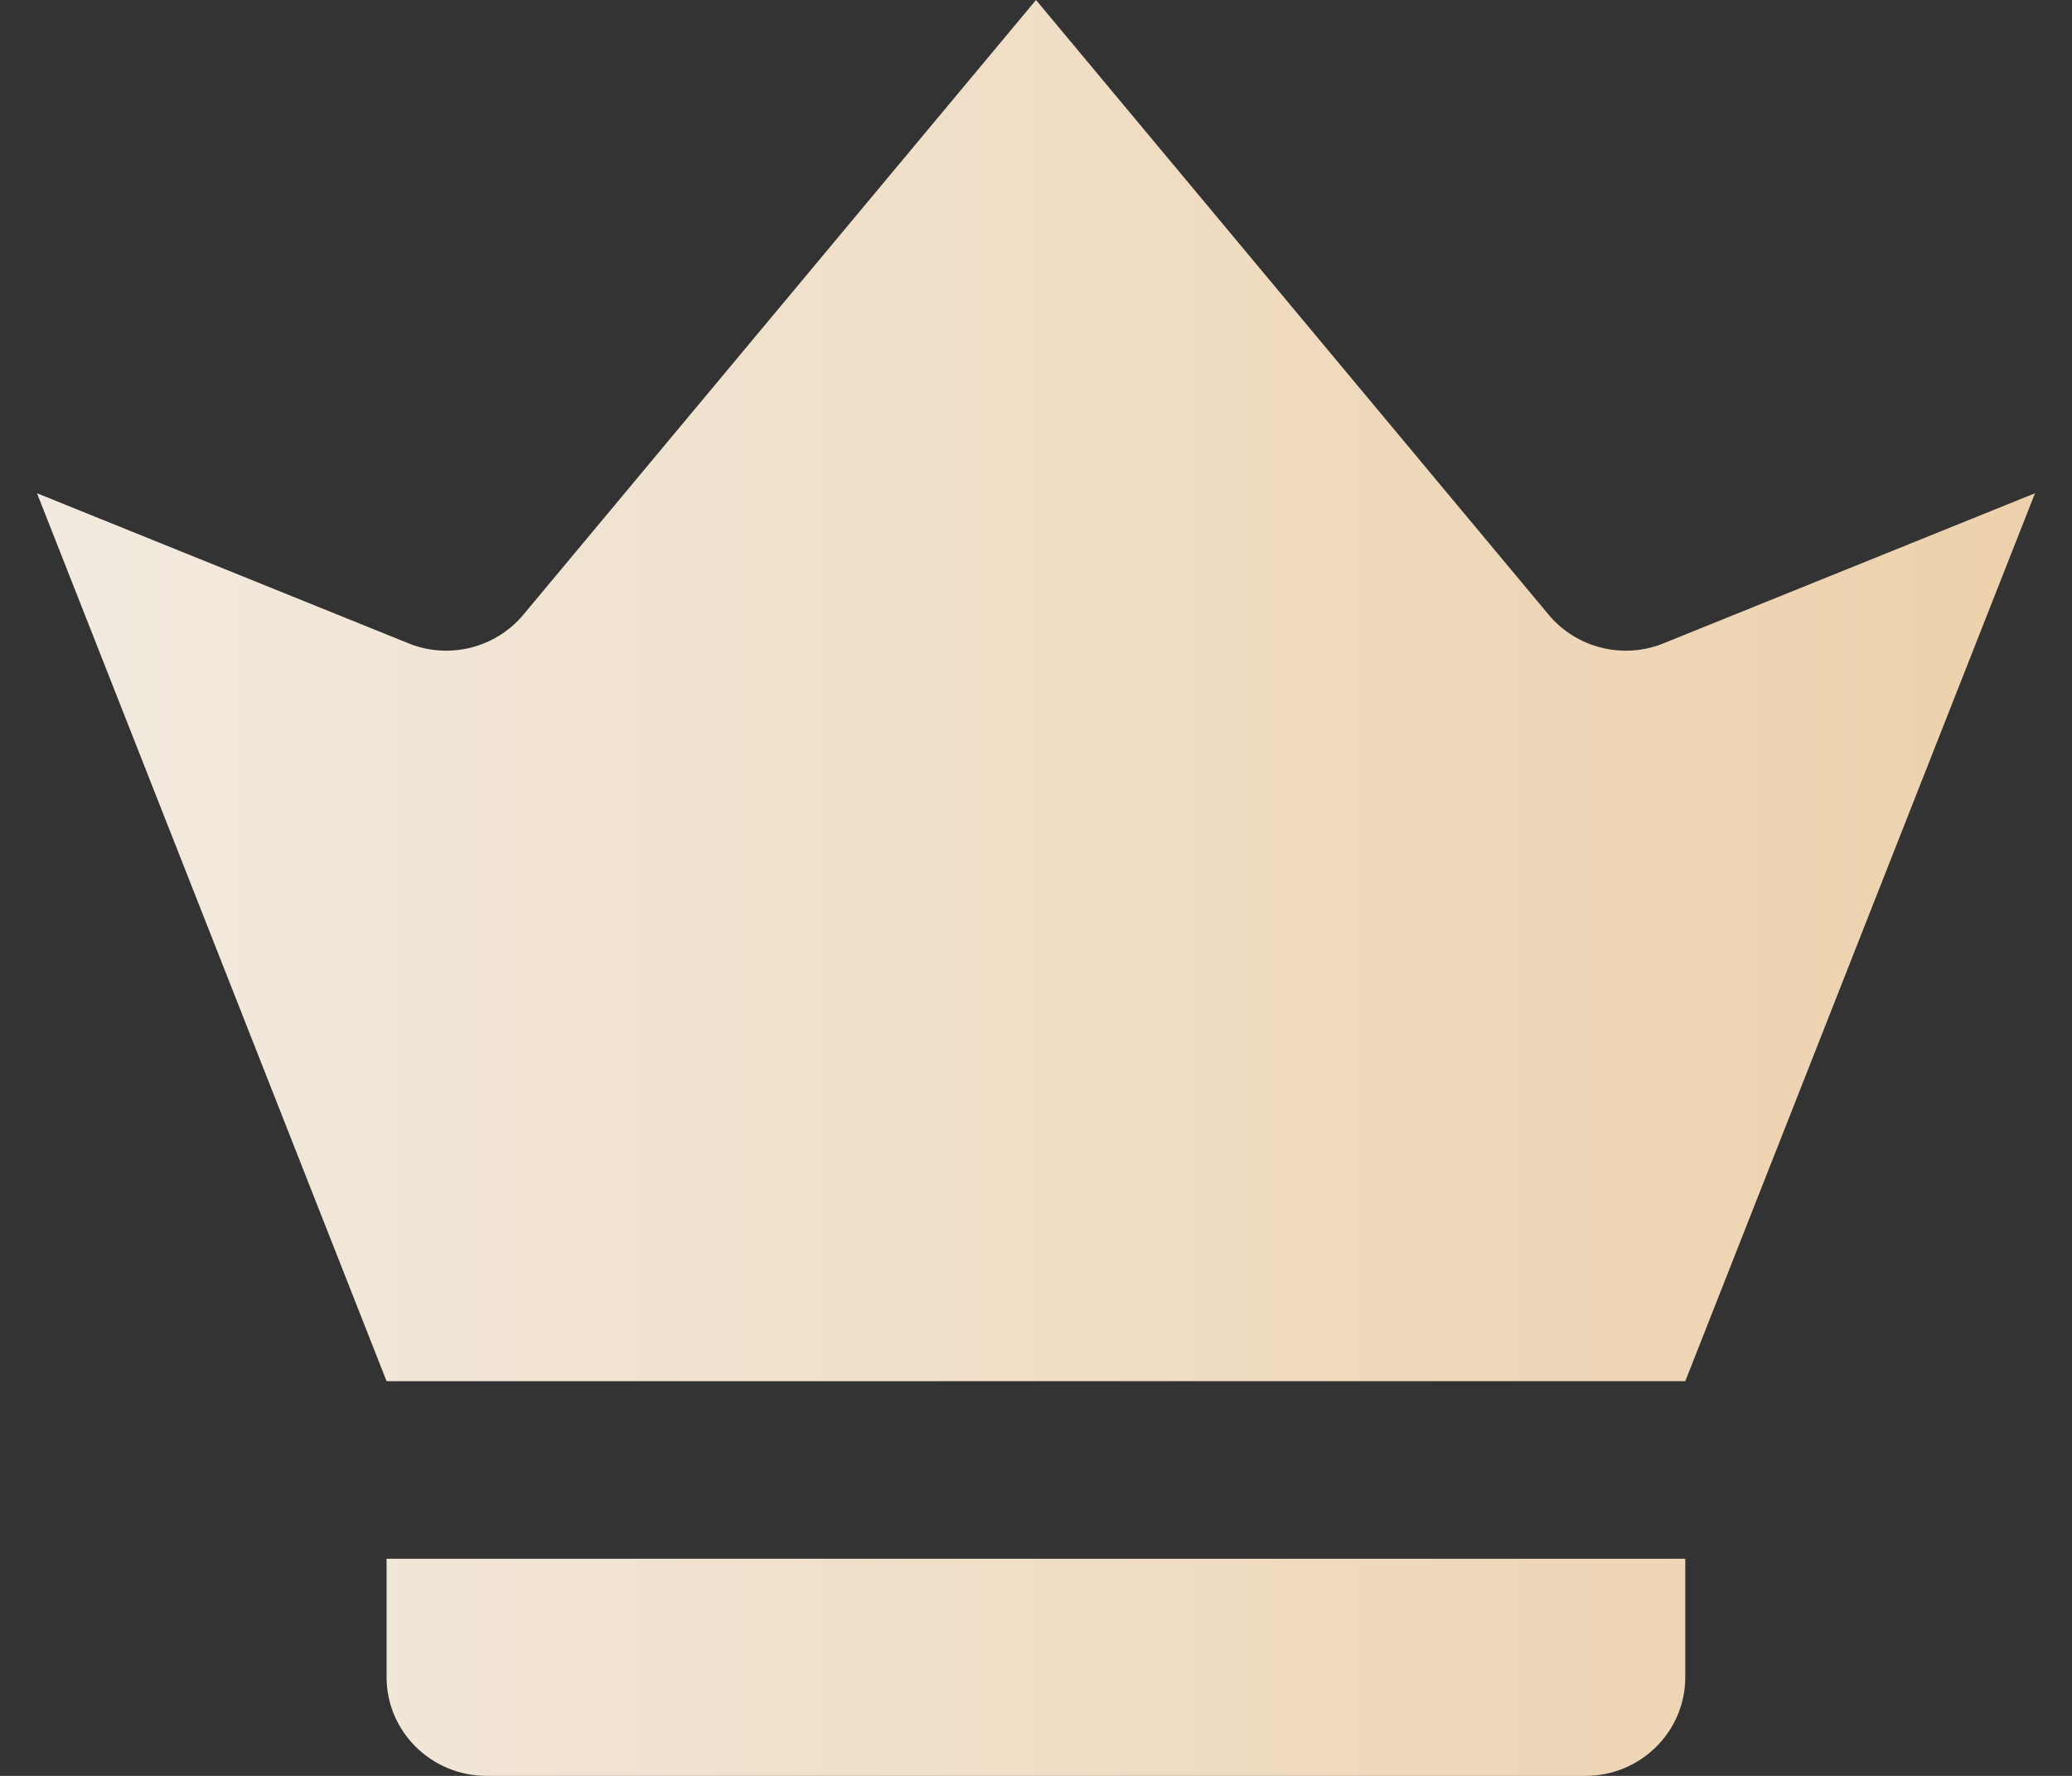
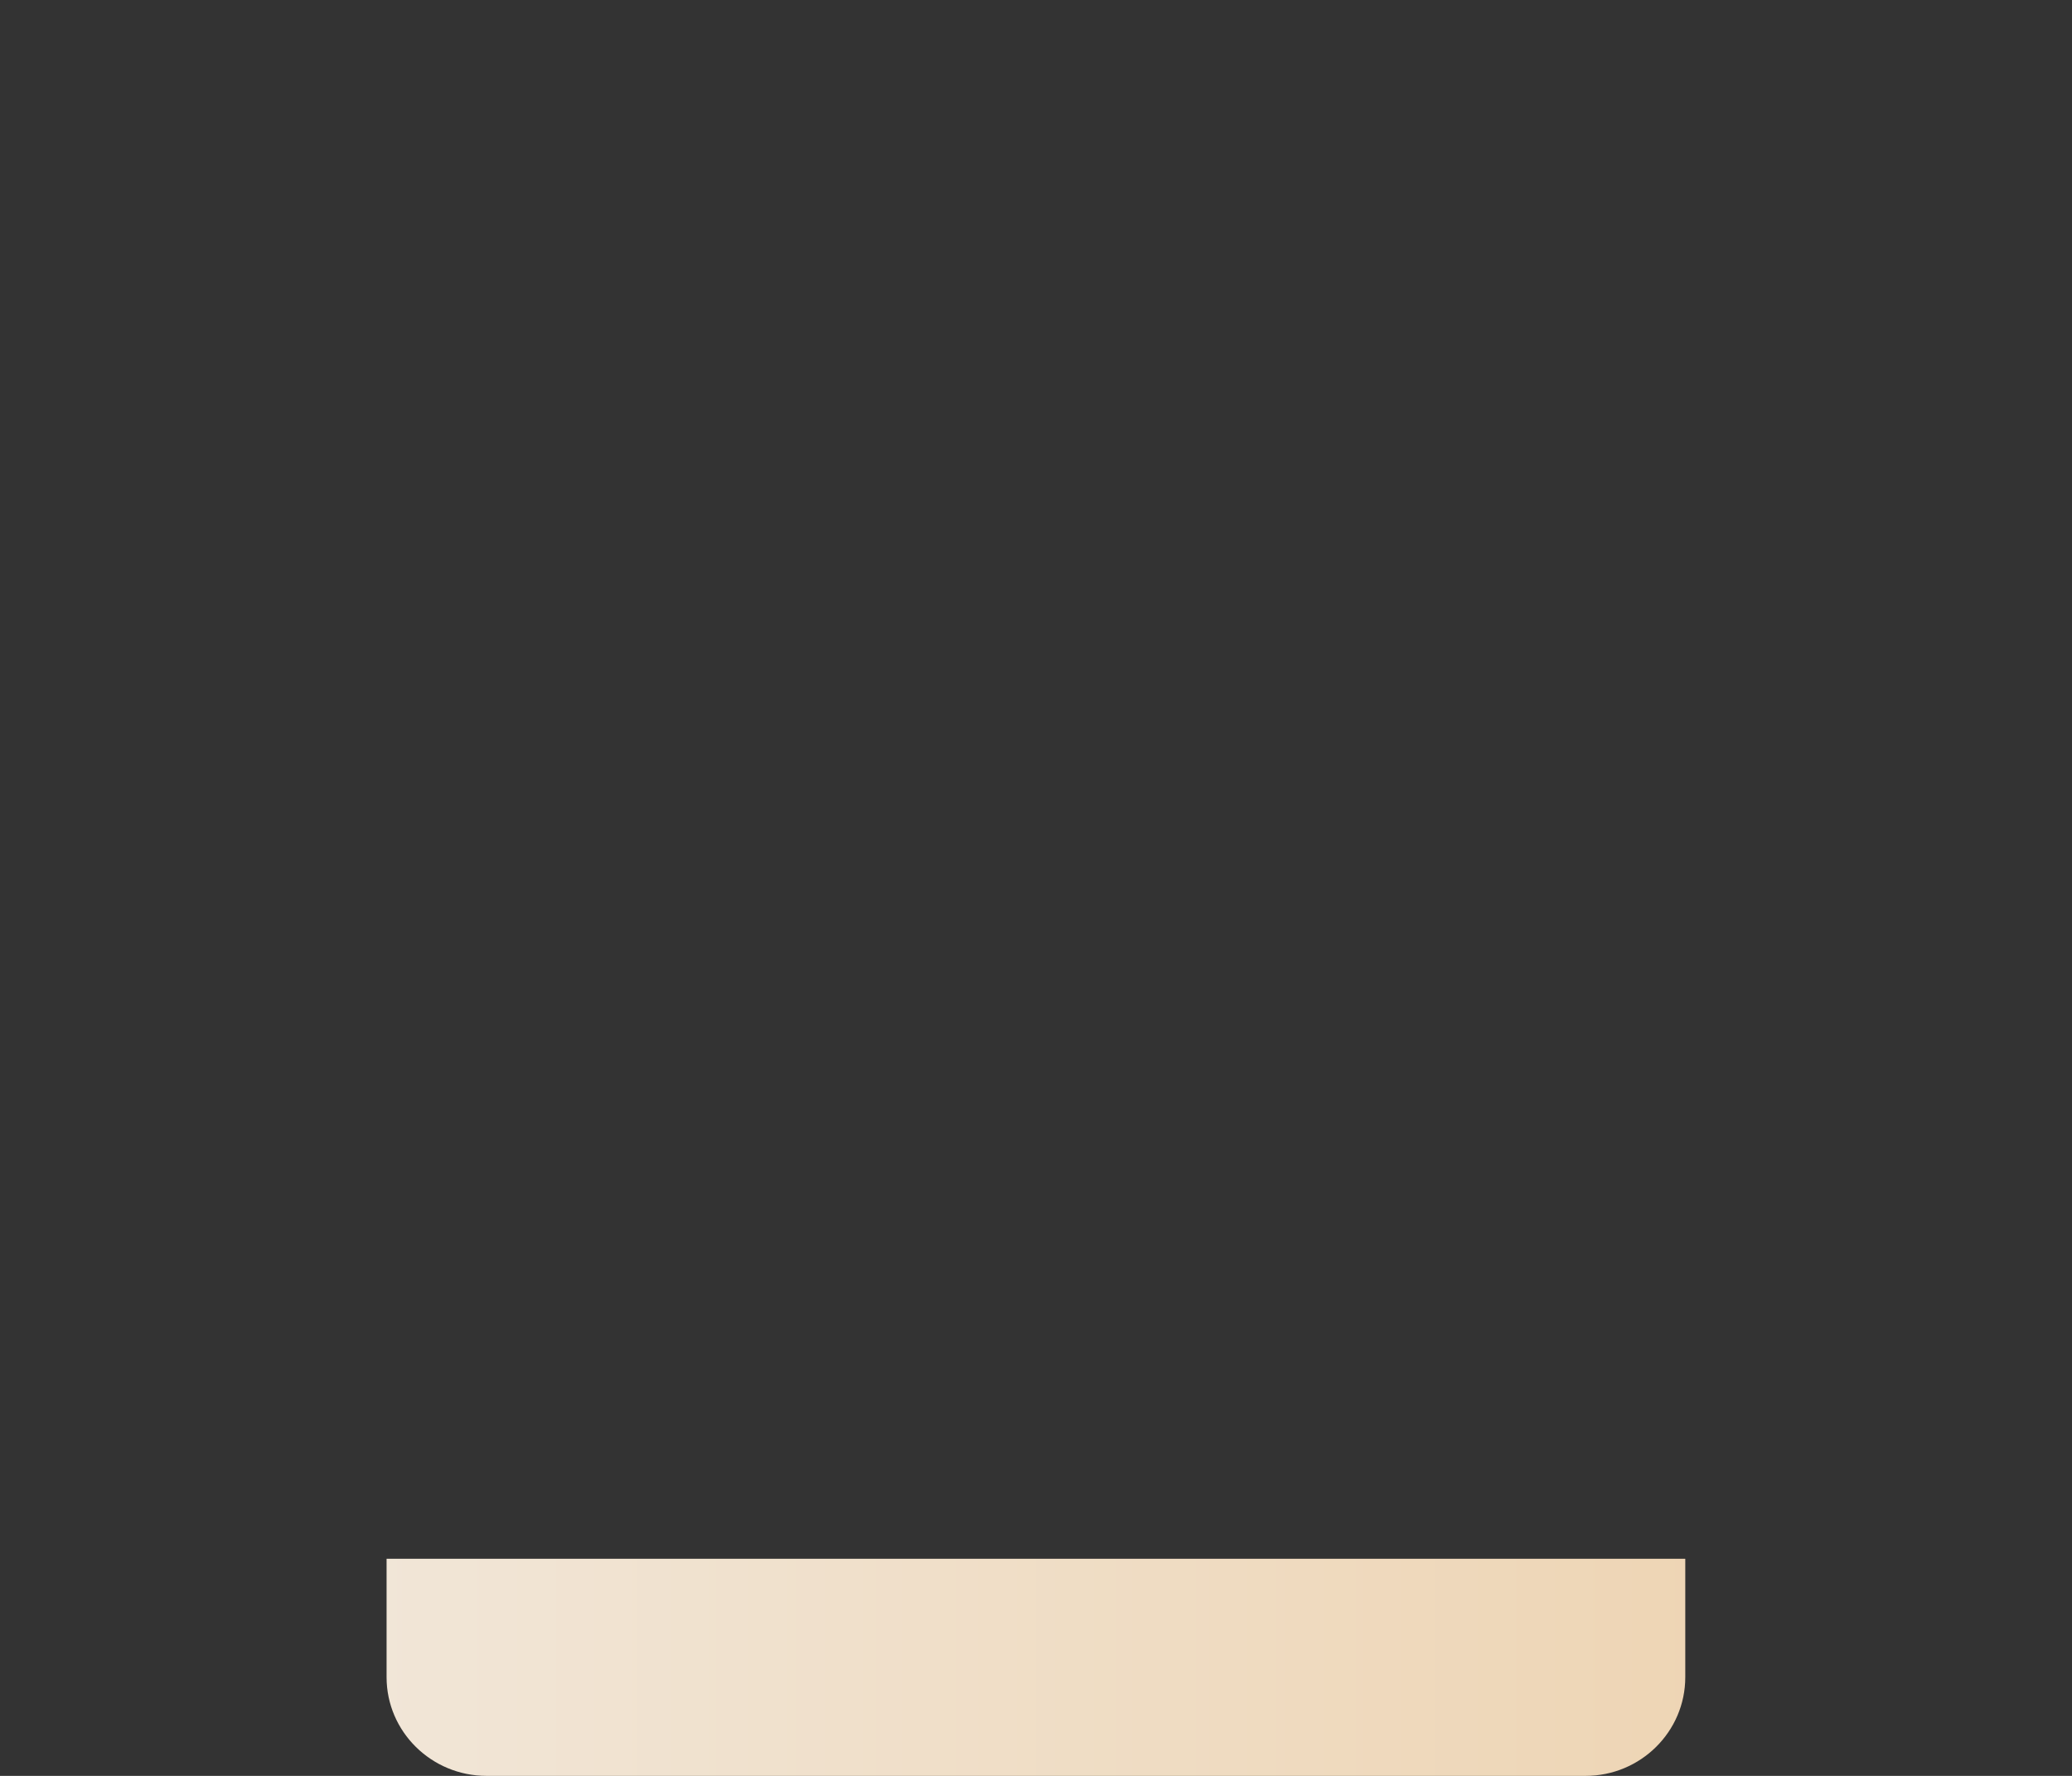
<svg xmlns="http://www.w3.org/2000/svg" width="14" height="12" viewBox="0 0 14 12" fill="none">
  <rect x="0" y="0" width="14" height="12" fill="#333333" stroke="none" />
-   <path d="M3.536 4.154L7 -0L10.464 4.154C10.652 4.379 10.967 4.458 11.24 4.347L13.75 3.333L11.387 9.333H2.612L0.25 3.333L2.76 4.347C3.033 4.458 3.348 4.379 3.536 4.154Z" fill="url(#paint0_linear_1124_1973)" />
  <path d="M2.612 11.333V10.533H11.387V11.333C11.387 11.701 11.085 12 10.713 12H3.288C2.915 12 2.612 11.701 2.612 11.333Z" fill="url(#paint1_linear_1124_1973)" />
  <defs>
    <linearGradient id="paint0_linear_1124_1973" x1="0.25" y1="12" x2="13.75" y2="12" gradientUnits="userSpaceOnUse">
      <stop stop-color="#F2EAE0" />
      <stop offset="1" stop-color="#EDD1AC" />
    </linearGradient>
    <linearGradient id="paint1_linear_1124_1973" x1="0.25" y1="12" x2="13.75" y2="12" gradientUnits="userSpaceOnUse">
      <stop stop-color="#F2EAE0" />
      <stop offset="1" stop-color="#EDD1AC" />
    </linearGradient>
  </defs>
</svg>